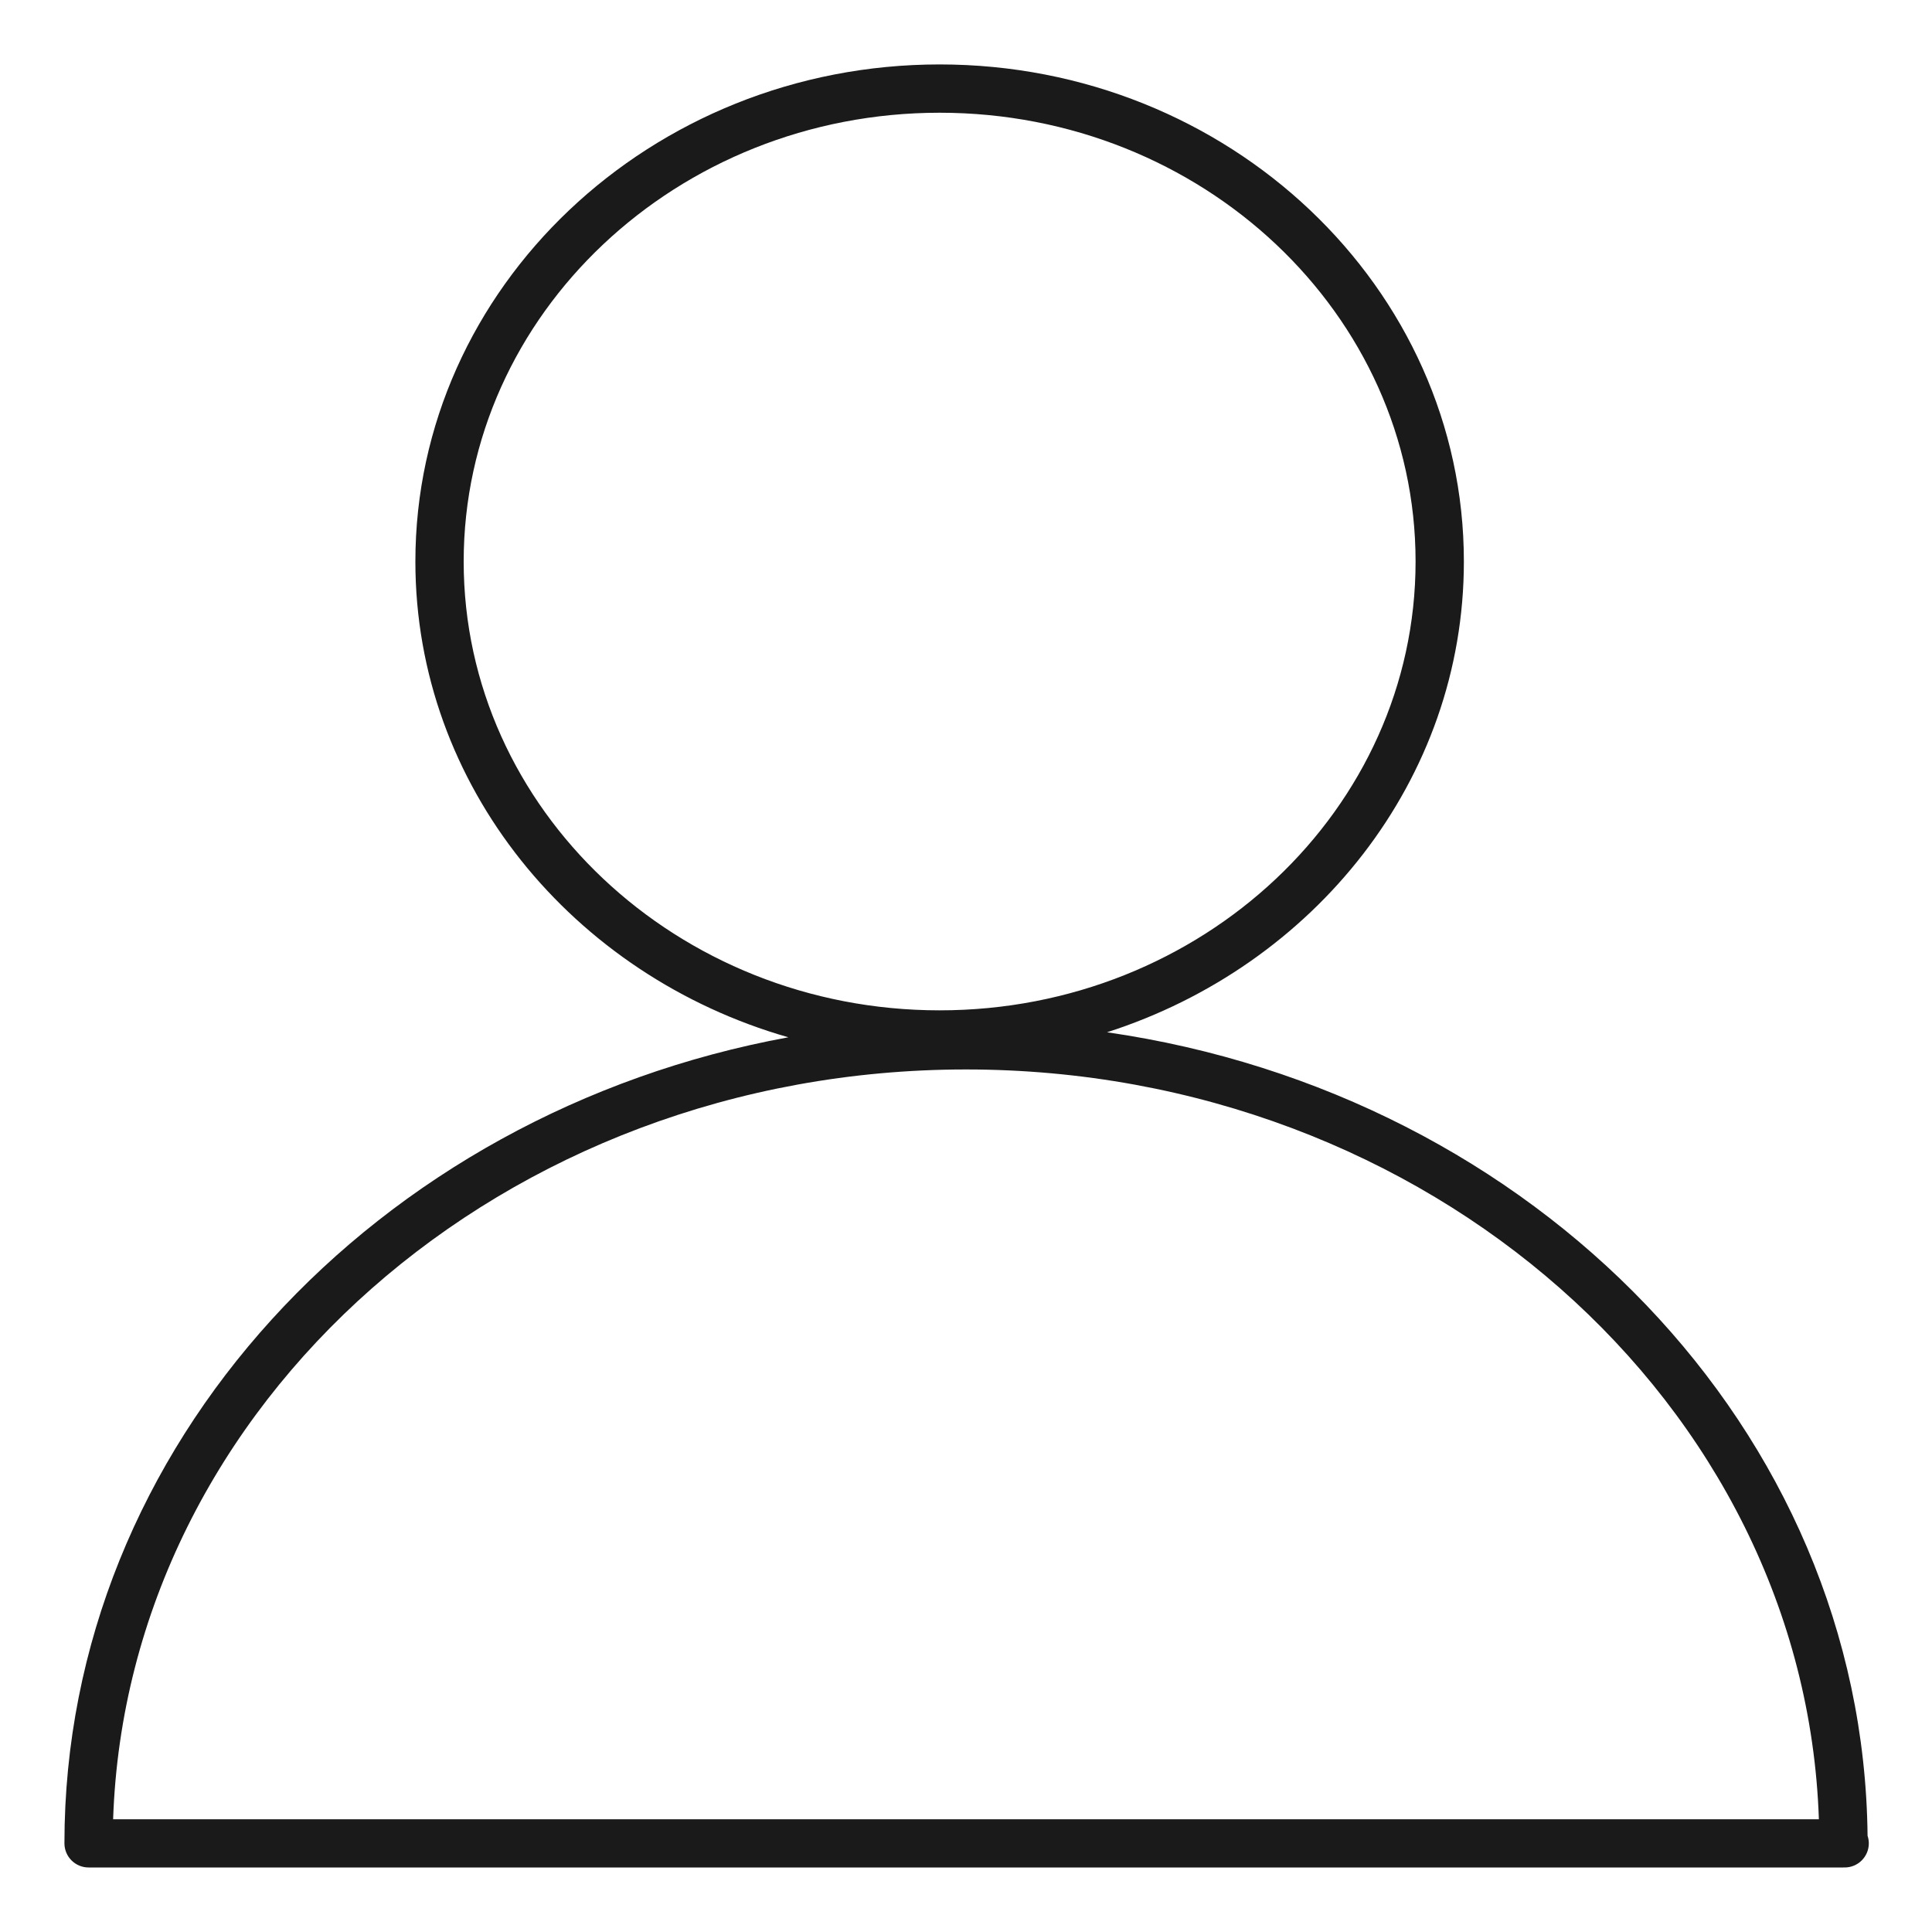
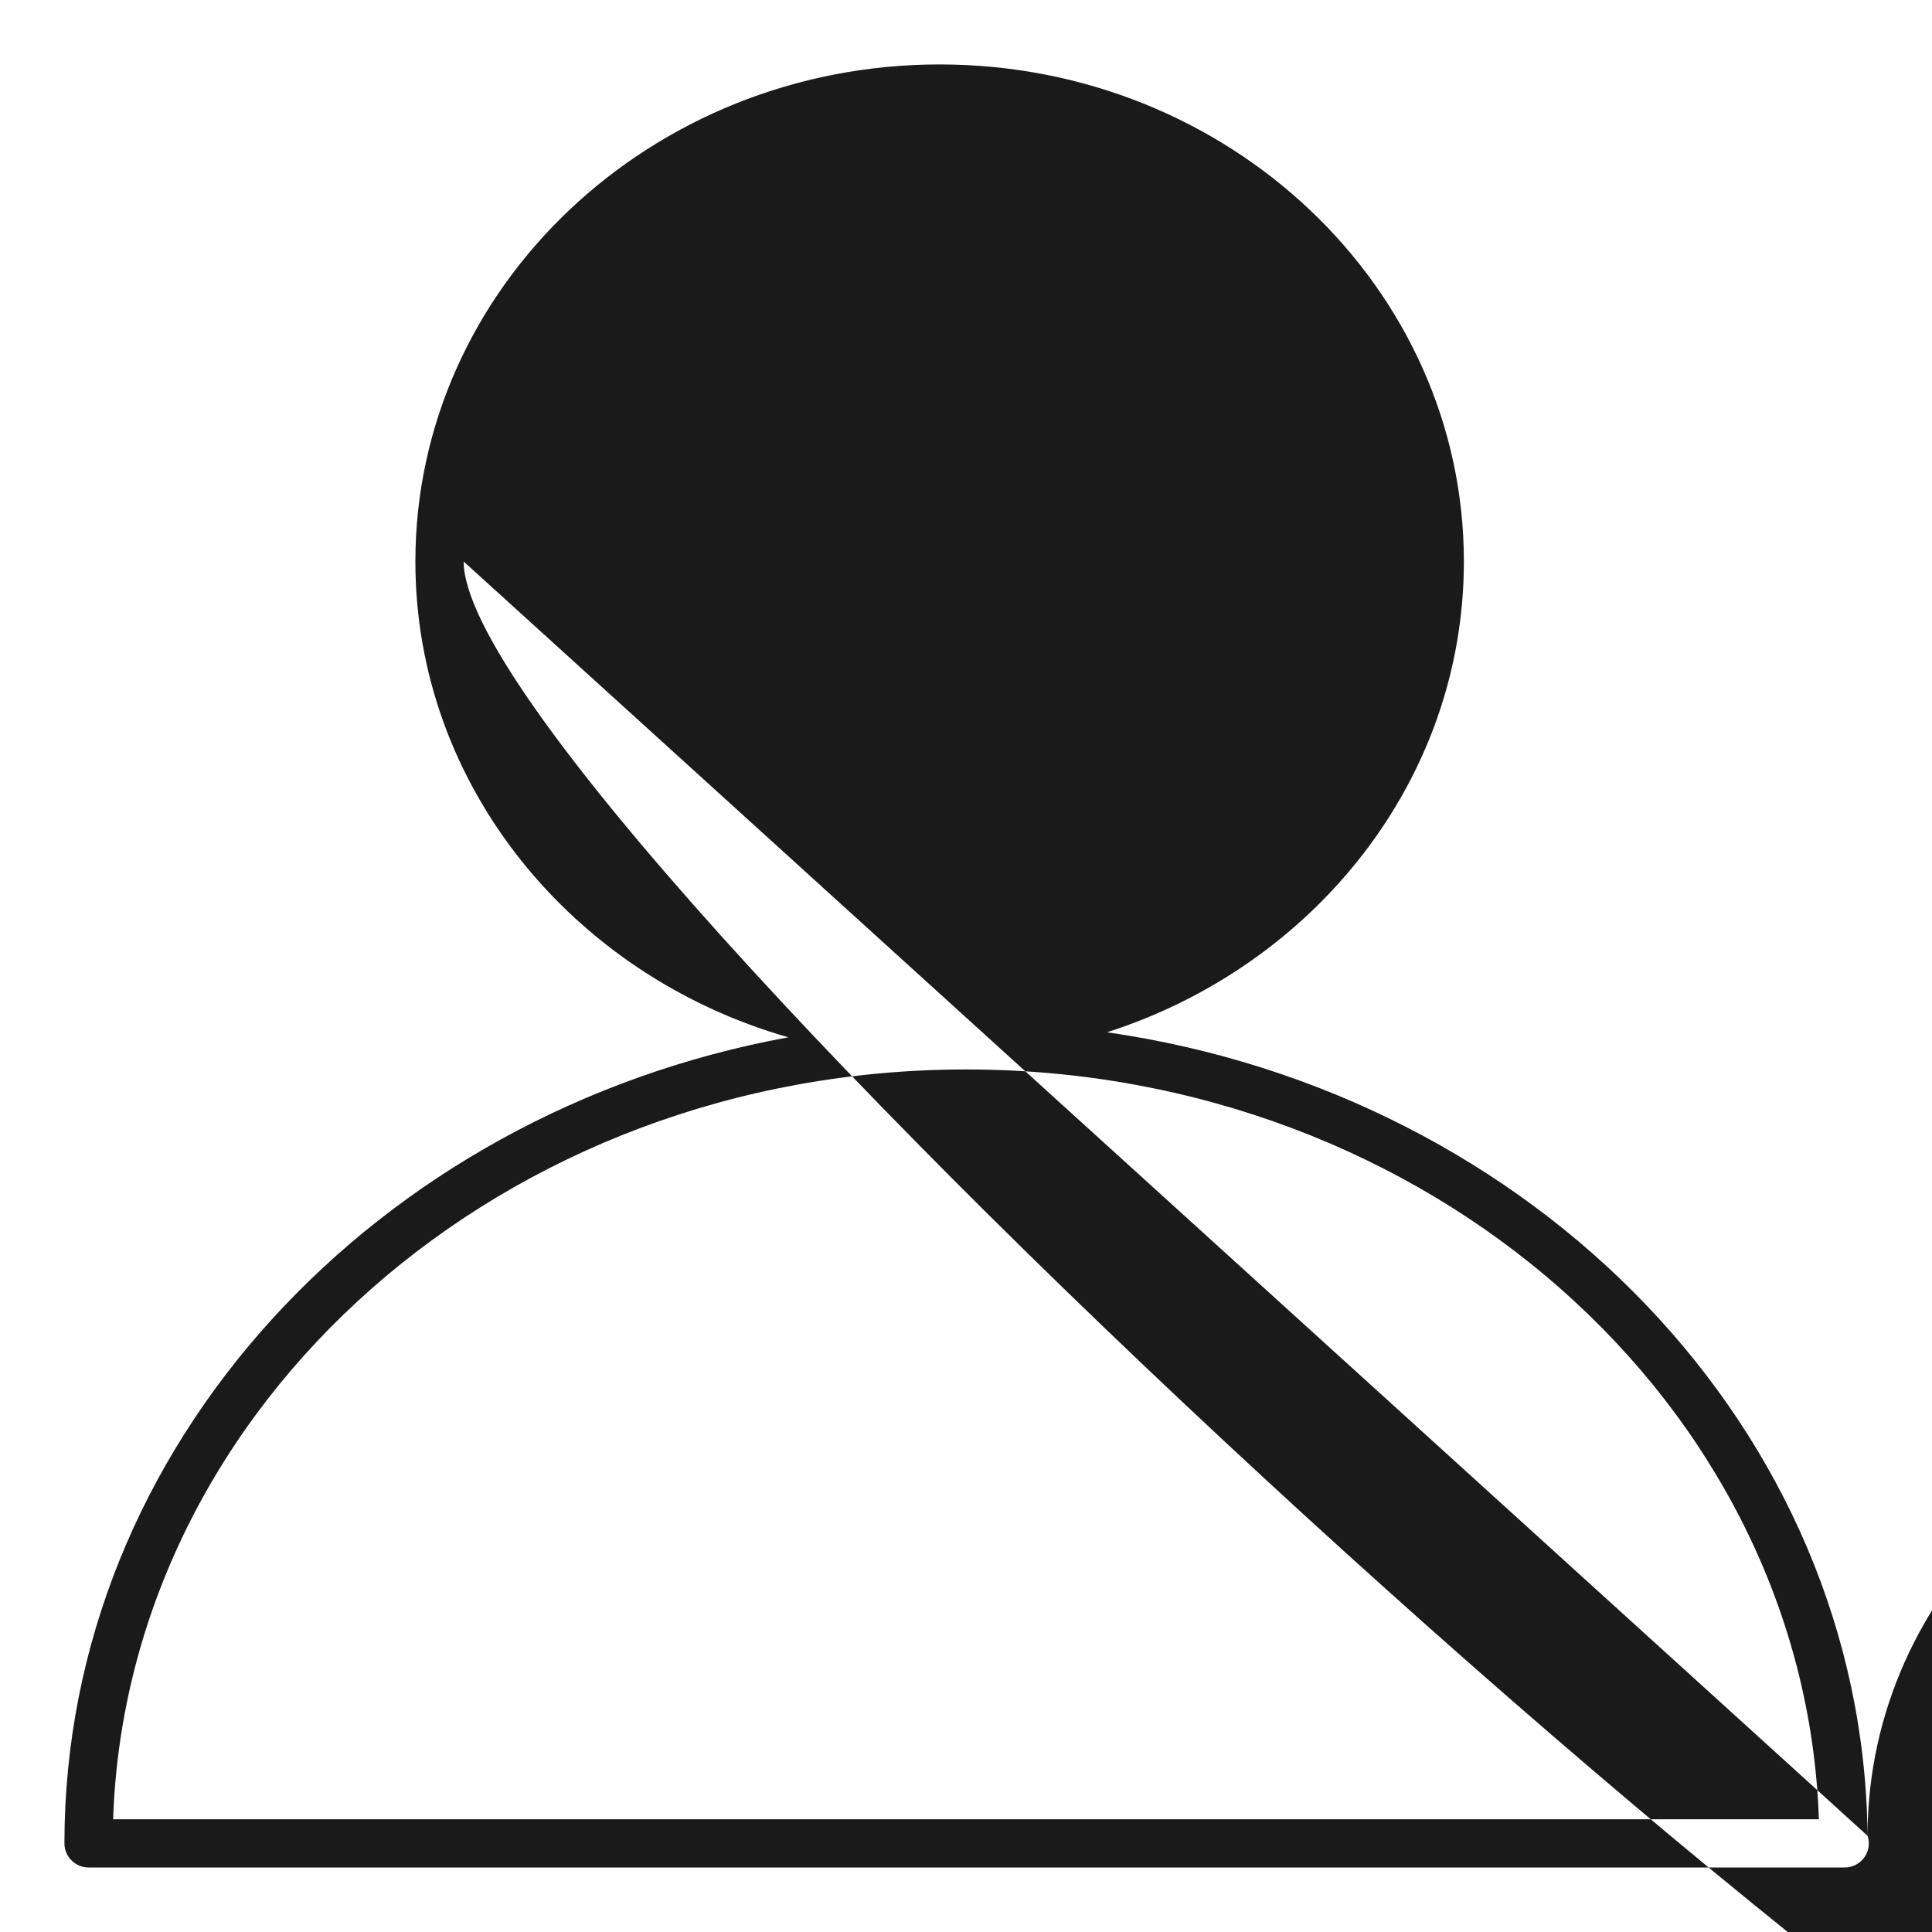
<svg xmlns="http://www.w3.org/2000/svg" version="1.1" id="Layer_1" x="0px" y="0px" width="20px" height="20px" viewBox="0 0 20 20" enable-background="new 0 0 20 20" xml:space="preserve">
-   <path fill="#1A1A1A" d="M19.333,19.004c-0.043-4.204-3.447-7.68-7.873-8.318c2.145-0.688,3.694-2.61,3.694-4.873  c0-2.838-2.435-5.146-5.427-5.146C6.735,0.667,4.3,2.976,4.3,5.813c0,2.321,1.63,4.286,3.861,4.925  c-4.268,0.782-7.494,4.225-7.494,8.344c0,0.138,0.112,0.25,0.25,0.25h18.166c0.005-0.001,0.01-0.001,0.013,0  c0.138,0,0.25-0.112,0.25-0.25C19.346,19.056,19.341,19.028,19.333,19.004z M4.8,5.813c0-2.562,2.21-4.646,4.927-4.646  s4.927,2.084,4.927,4.646s-2.21,4.646-4.927,4.646S4.8,8.375,4.8,5.813z M1.171,18.833c0.146-4.303,4.05-7.762,8.829-7.762  s8.683,3.459,8.829,7.762H1.171z" />
+   <path fill="#1A1A1A" d="M19.333,19.004c-0.043-4.204-3.447-7.68-7.873-8.318c2.145-0.688,3.694-2.61,3.694-4.873  c0-2.838-2.435-5.146-5.427-5.146C6.735,0.667,4.3,2.976,4.3,5.813c0,2.321,1.63,4.286,3.861,4.925  c-4.268,0.782-7.494,4.225-7.494,8.344c0,0.138,0.112,0.25,0.25,0.25h18.166c0.005-0.001,0.01-0.001,0.013,0  c0.138,0,0.25-0.112,0.25-0.25C19.346,19.056,19.341,19.028,19.333,19.004z c0-2.562,2.21-4.646,4.927-4.646  s4.927,2.084,4.927,4.646s-2.21,4.646-4.927,4.646S4.8,8.375,4.8,5.813z M1.171,18.833c0.146-4.303,4.05-7.762,8.829-7.762  s8.683,3.459,8.829,7.762H1.171z" />
</svg>